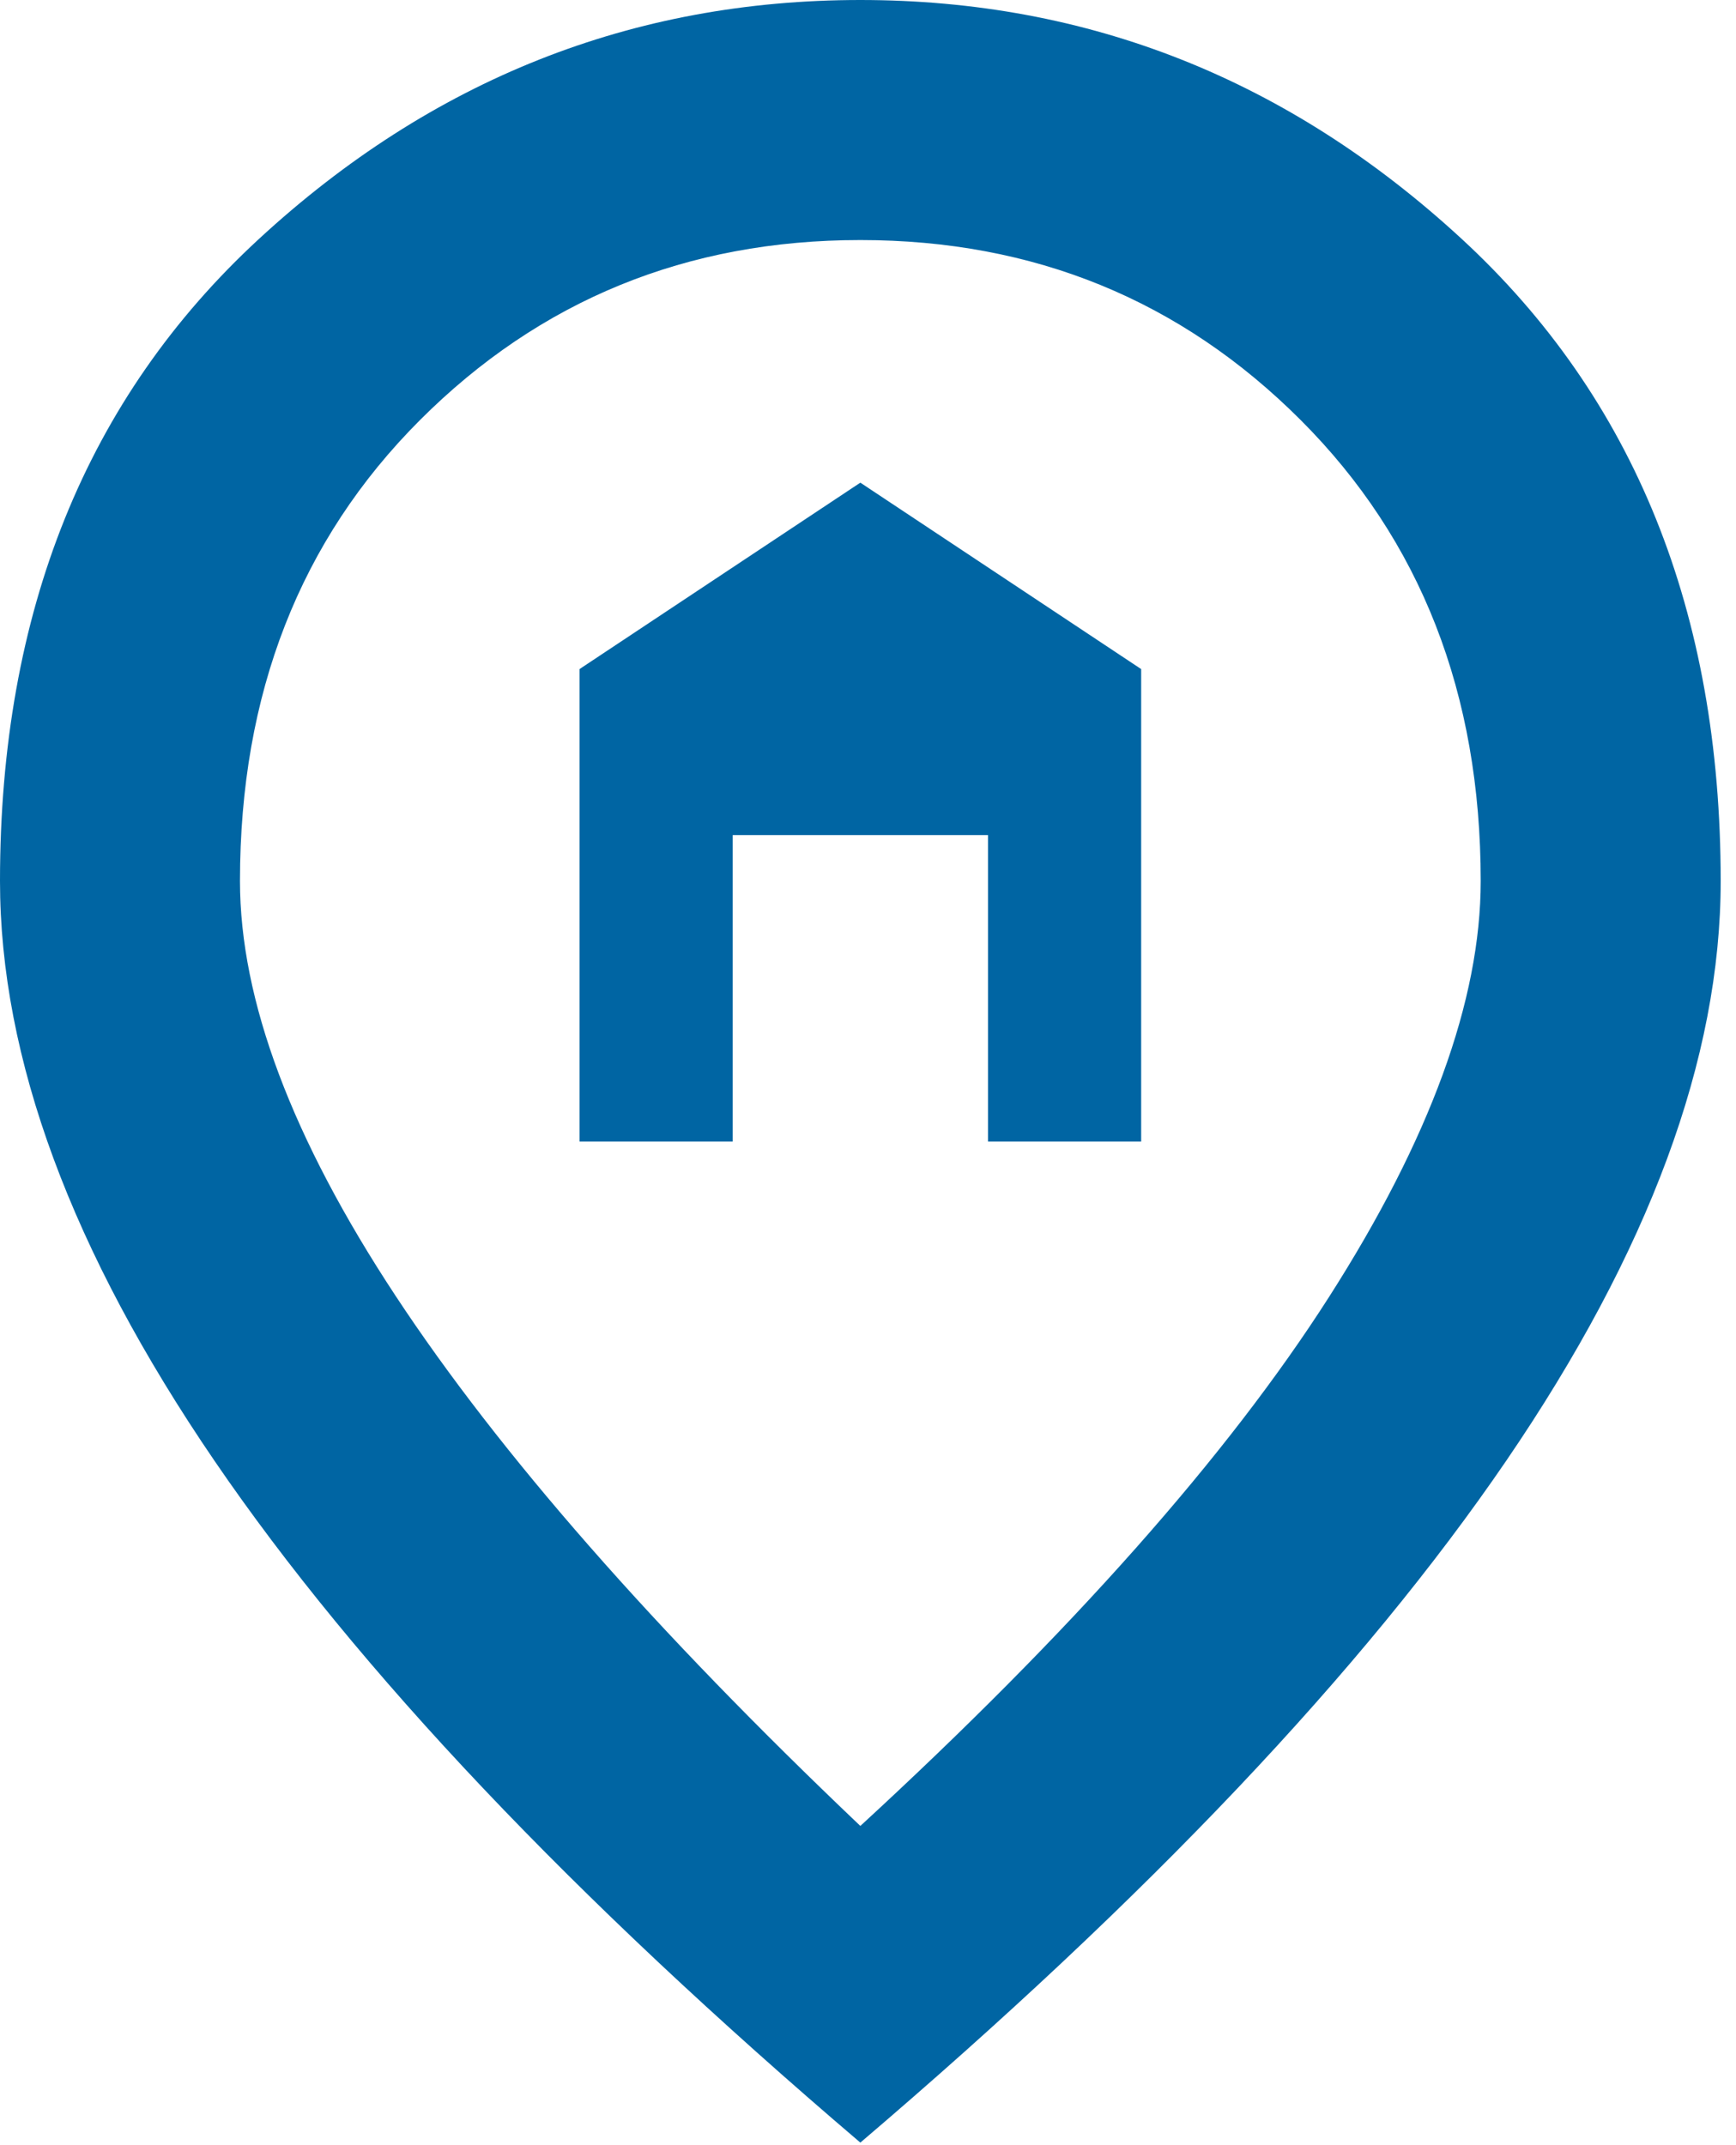
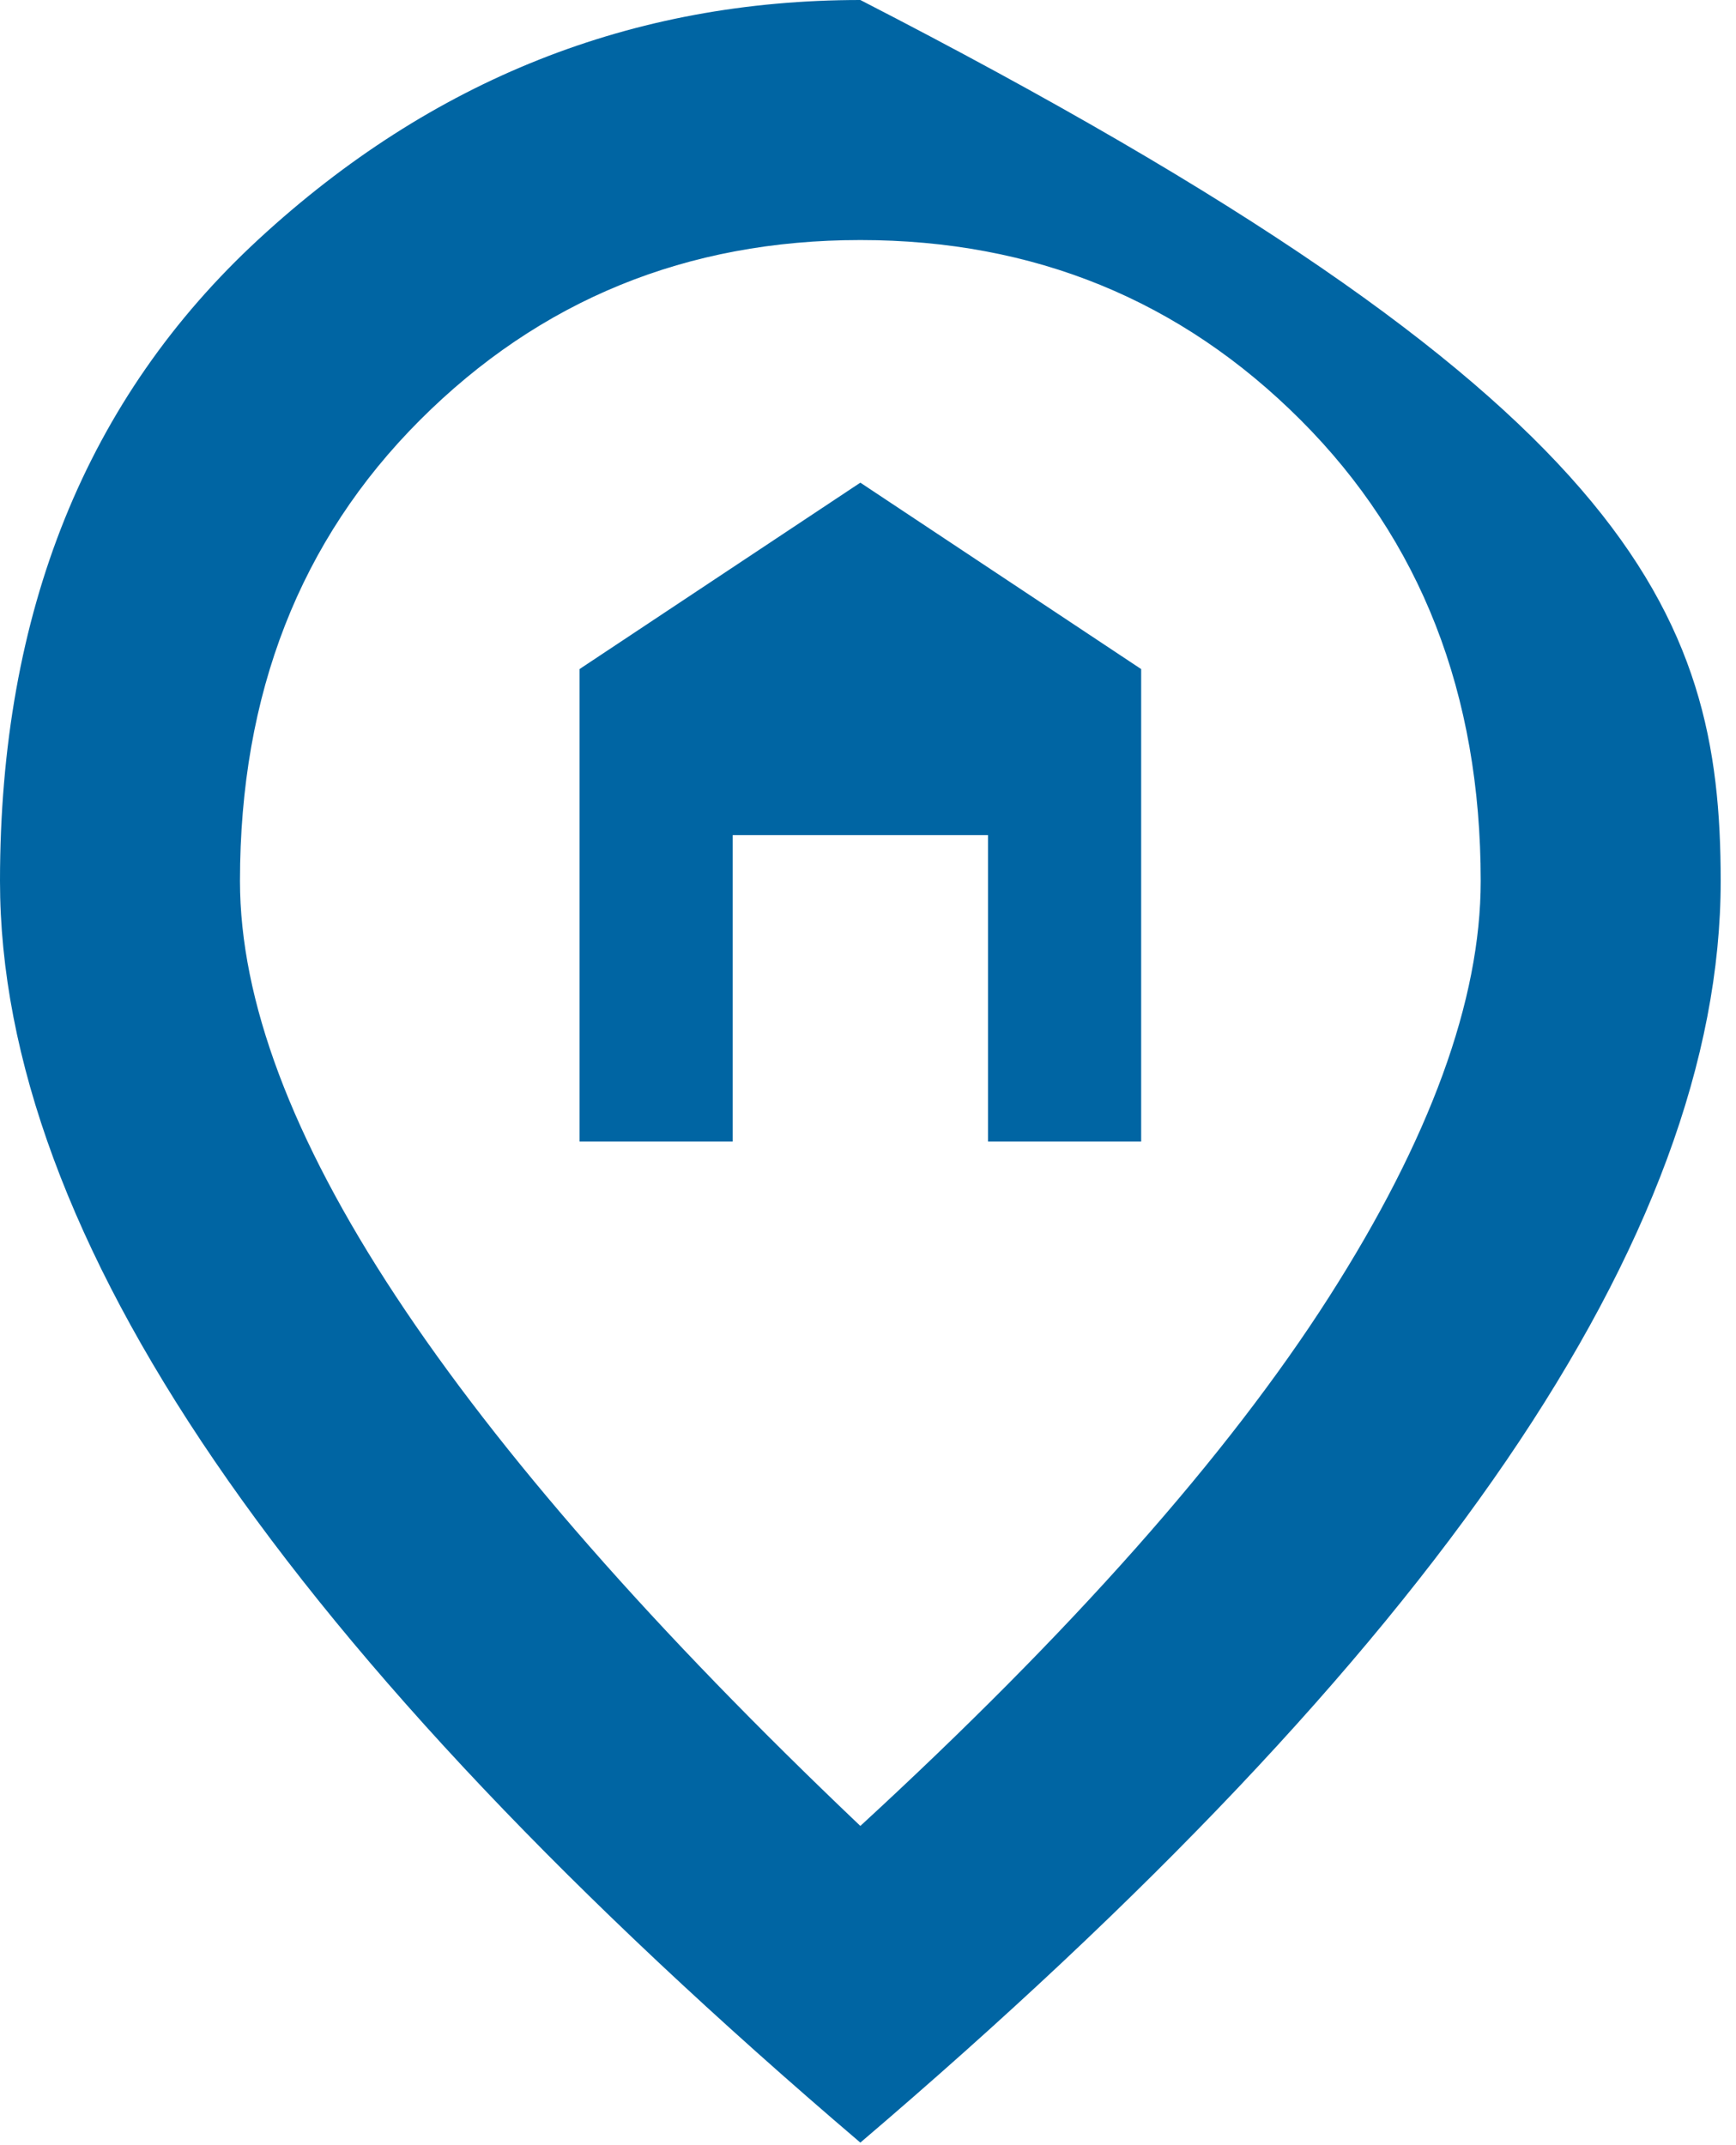
<svg xmlns="http://www.w3.org/2000/svg" width="34" height="42" viewBox="0 0 34 42" fill="none">
-   <path d="M11.35 22.35V13.1L16.85 9.45L22.35 13.1V22.35H19.35V16.35H14.35V22.35H11.35ZM16.85 35.75C20.983 31.95 24.042 28.5 26.025 25.4C28.008 22.3 29 19.583 29 17.25C29 13.583 27.825 10.575 25.475 8.225C23.125 5.875 20.25 4.7 16.85 4.7C13.45 4.7 10.575 5.875 8.225 8.225C5.875 10.575 4.7 13.583 4.7 17.25C4.7 19.583 5.717 22.292 7.75 25.375C9.783 28.458 12.817 31.917 16.85 35.75ZM16.85 41.95C11.217 37.15 7 32.7 4.2 28.6C1.4 24.5 0 20.717 0 17.25C0 11.983 1.692 7.792 5.075 4.675C8.458 1.558 12.383 0 16.85 0C21.317 0 25.242 1.558 28.625 4.675C32.008 7.792 33.7 11.983 33.7 17.25C33.7 20.717 32.3 24.5 29.5 28.6C26.7 32.7 22.483 37.15 16.85 41.95Z" fill="#0065A3" />
+   <path d="M11.35 22.35V13.1L16.85 9.45L22.35 13.1V22.35H19.35V16.35H14.35V22.35H11.35ZM16.85 35.75C20.983 31.95 24.042 28.5 26.025 25.4C28.008 22.3 29 19.583 29 17.25C29 13.583 27.825 10.575 25.475 8.225C23.125 5.875 20.25 4.7 16.85 4.7C13.45 4.7 10.575 5.875 8.225 8.225C5.875 10.575 4.7 13.583 4.7 17.25C4.7 19.583 5.717 22.292 7.75 25.375C9.783 28.458 12.817 31.917 16.85 35.75ZM16.85 41.95C11.217 37.15 7 32.7 4.2 28.6C1.4 24.5 0 20.717 0 17.25C0 11.983 1.692 7.792 5.075 4.675C8.458 1.558 12.383 0 16.85 0C32.008 7.792 33.7 11.983 33.7 17.25C33.7 20.717 32.3 24.5 29.5 28.6C26.7 32.7 22.483 37.15 16.85 41.95Z" fill="#0065A3" />
</svg>